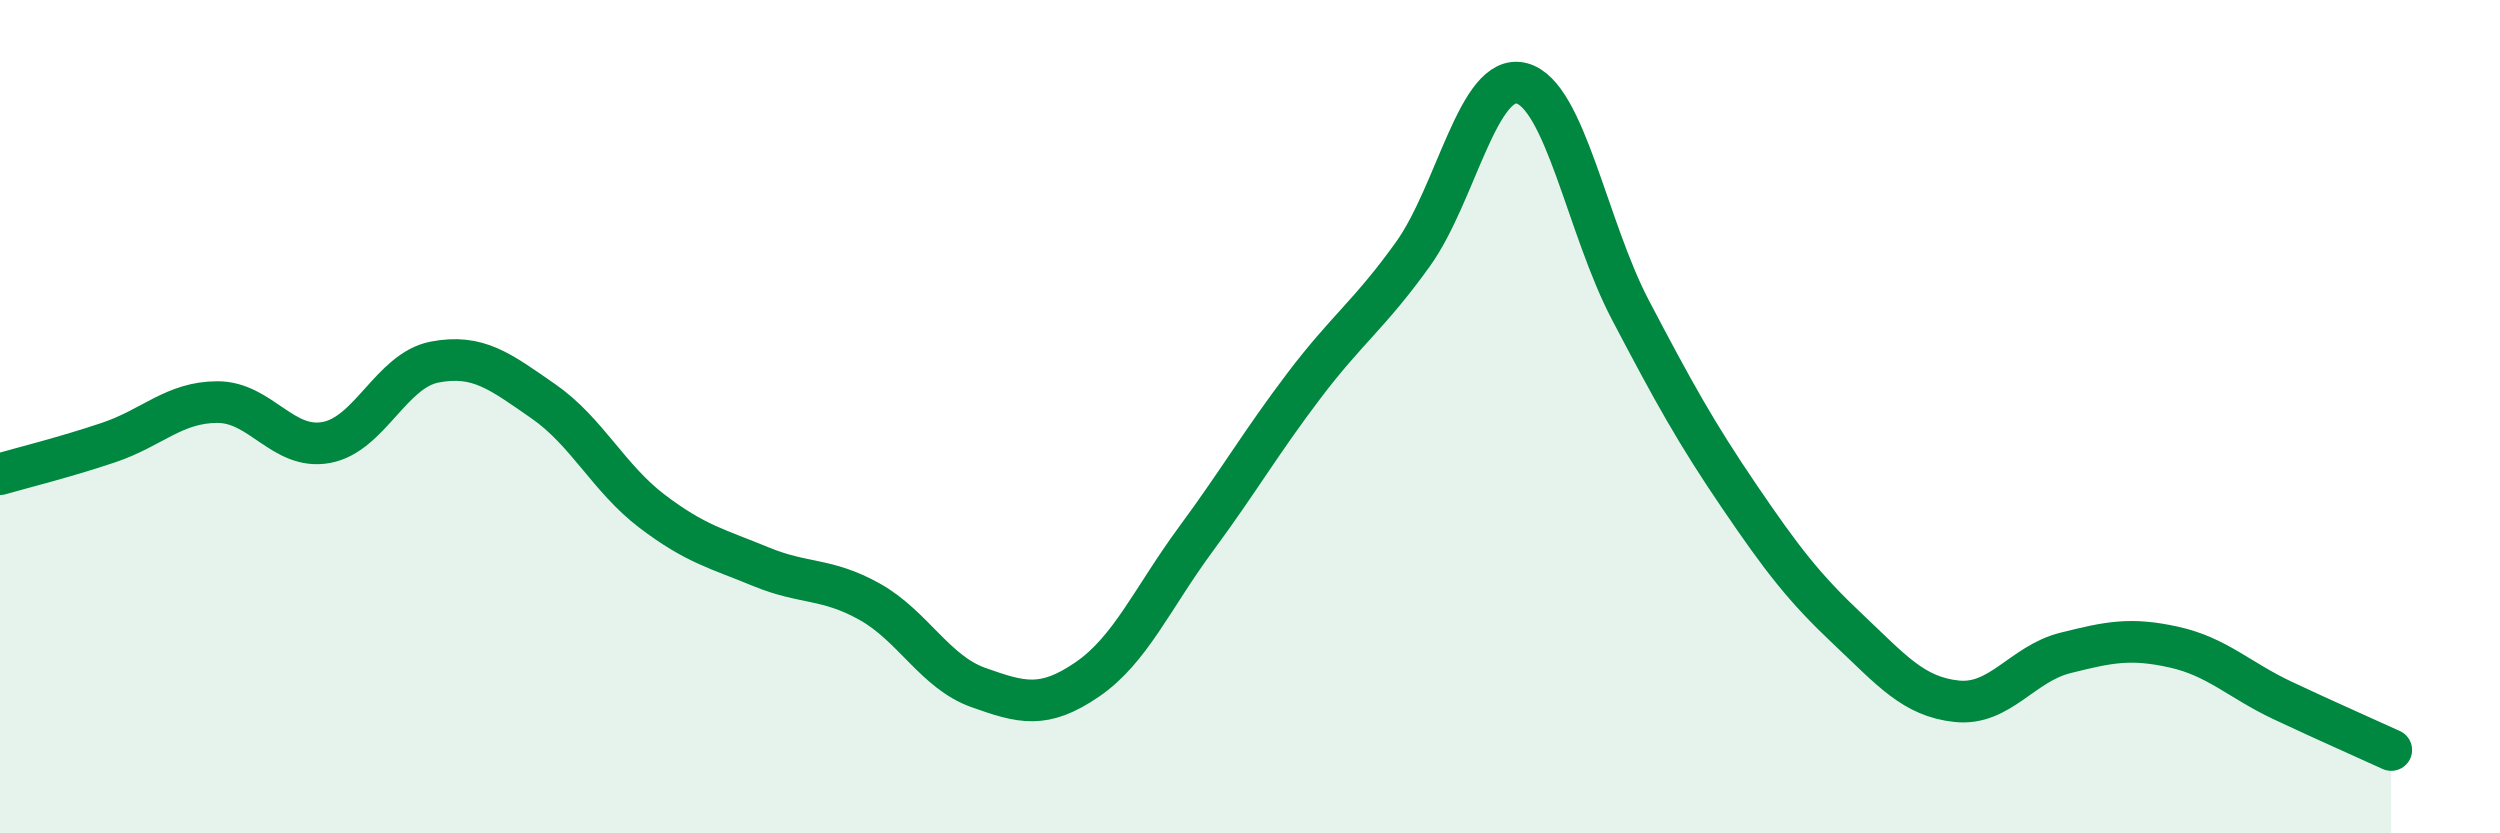
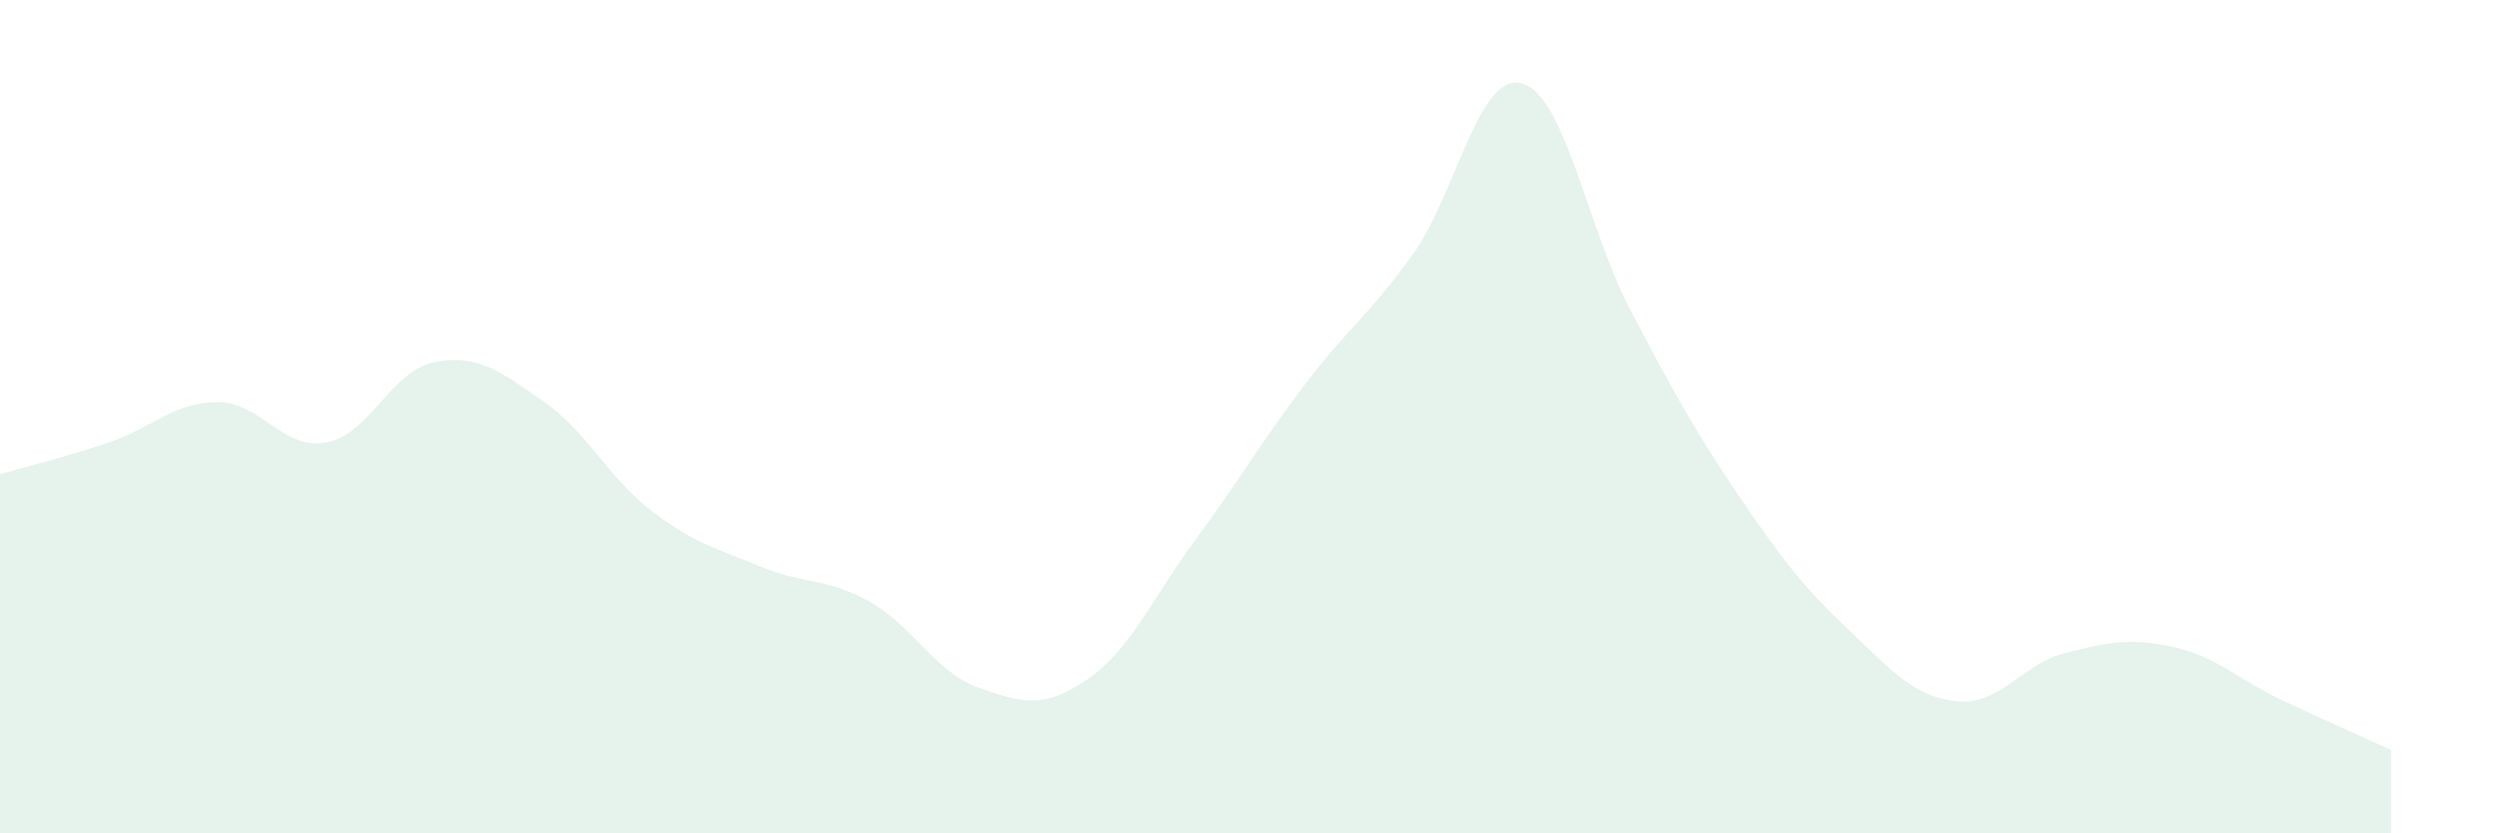
<svg xmlns="http://www.w3.org/2000/svg" width="60" height="20" viewBox="0 0 60 20">
  <path d="M 0,11.38 C 0.52,11.23 1.57,10.97 2.61,10.62 C 3.65,10.27 4.18,9.65 5.22,9.65 C 6.26,9.65 6.79,10.81 7.83,10.62 C 8.87,10.43 9.39,8.89 10.43,8.69 C 11.47,8.49 12,8.91 13.04,9.63 C 14.08,10.35 14.61,11.48 15.65,12.27 C 16.69,13.06 17.22,13.17 18.26,13.6 C 19.3,14.03 19.83,13.86 20.87,14.44 C 21.91,15.02 22.44,16.13 23.48,16.5 C 24.52,16.87 25.05,17.02 26.09,16.31 C 27.13,15.6 27.66,14.35 28.7,12.94 C 29.74,11.53 30.26,10.62 31.3,9.25 C 32.34,7.88 32.87,7.55 33.91,6.1 C 34.95,4.65 35.48,1.73 36.52,2 C 37.56,2.27 38.09,5.46 39.13,7.44 C 40.17,9.42 40.7,10.38 41.74,11.91 C 42.78,13.44 43.31,14.12 44.35,15.1 C 45.39,16.08 45.92,16.72 46.96,16.83 C 48,16.94 48.53,15.93 49.57,15.67 C 50.61,15.41 51.13,15.3 52.17,15.53 C 53.21,15.76 53.74,16.32 54.78,16.81 C 55.82,17.3 56.87,17.76 57.39,18L57.39 20L0 20Z" fill="#008740" opacity="0.1" stroke-linecap="round" stroke-linejoin="round" />
-   <path d="M 0,11.38 C 0.52,11.23 1.57,10.97 2.61,10.62 C 3.65,10.27 4.18,9.65 5.22,9.65 C 6.26,9.65 6.79,10.81 7.83,10.62 C 8.87,10.43 9.39,8.89 10.43,8.69 C 11.47,8.49 12,8.91 13.04,9.63 C 14.08,10.35 14.61,11.48 15.65,12.27 C 16.69,13.06 17.22,13.17 18.26,13.6 C 19.3,14.03 19.83,13.86 20.87,14.44 C 21.91,15.02 22.44,16.13 23.48,16.5 C 24.52,16.87 25.05,17.02 26.09,16.31 C 27.13,15.6 27.66,14.35 28.7,12.94 C 29.74,11.53 30.26,10.62 31.3,9.25 C 32.34,7.88 32.87,7.55 33.91,6.1 C 34.95,4.65 35.48,1.73 36.52,2 C 37.56,2.27 38.09,5.46 39.13,7.44 C 40.17,9.42 40.7,10.38 41.74,11.91 C 42.78,13.44 43.31,14.12 44.35,15.1 C 45.39,16.08 45.92,16.72 46.96,16.83 C 48,16.94 48.53,15.93 49.57,15.67 C 50.61,15.41 51.13,15.3 52.17,15.53 C 53.21,15.76 53.74,16.32 54.78,16.81 C 55.82,17.3 56.87,17.76 57.39,18" stroke="#008740" stroke-width="1" fill="none" stroke-linecap="round" stroke-linejoin="round" />
</svg>